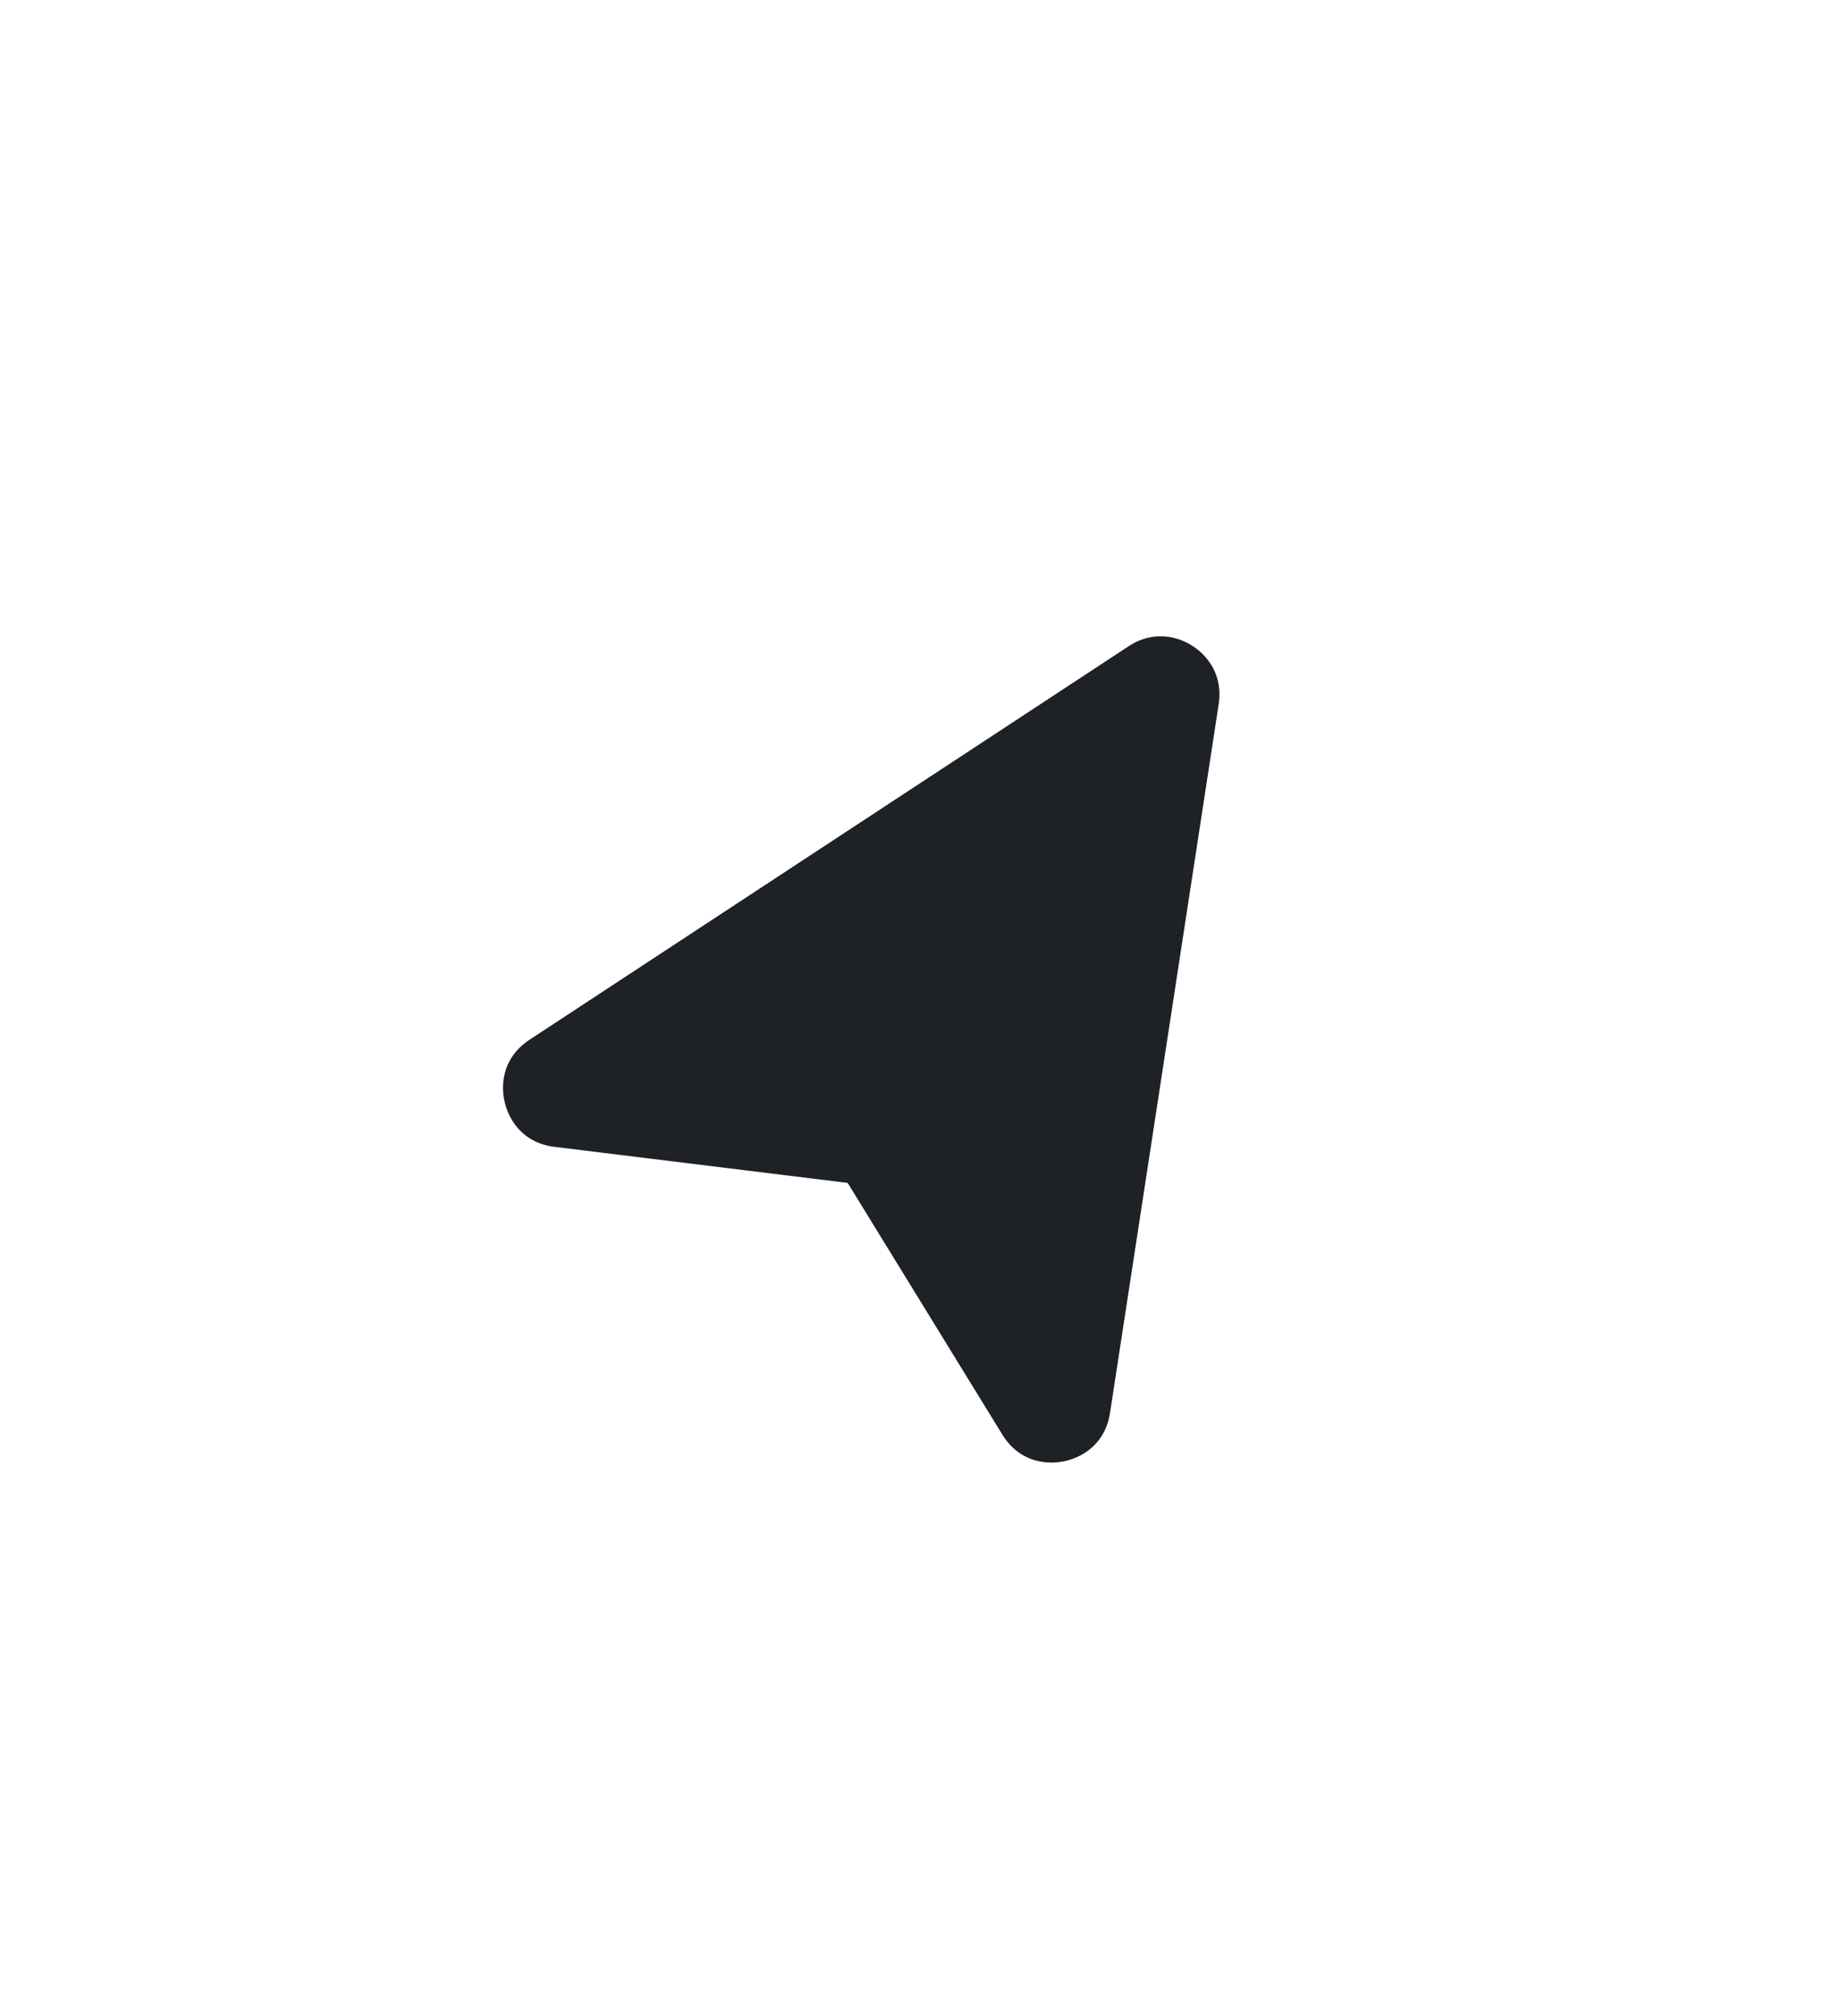
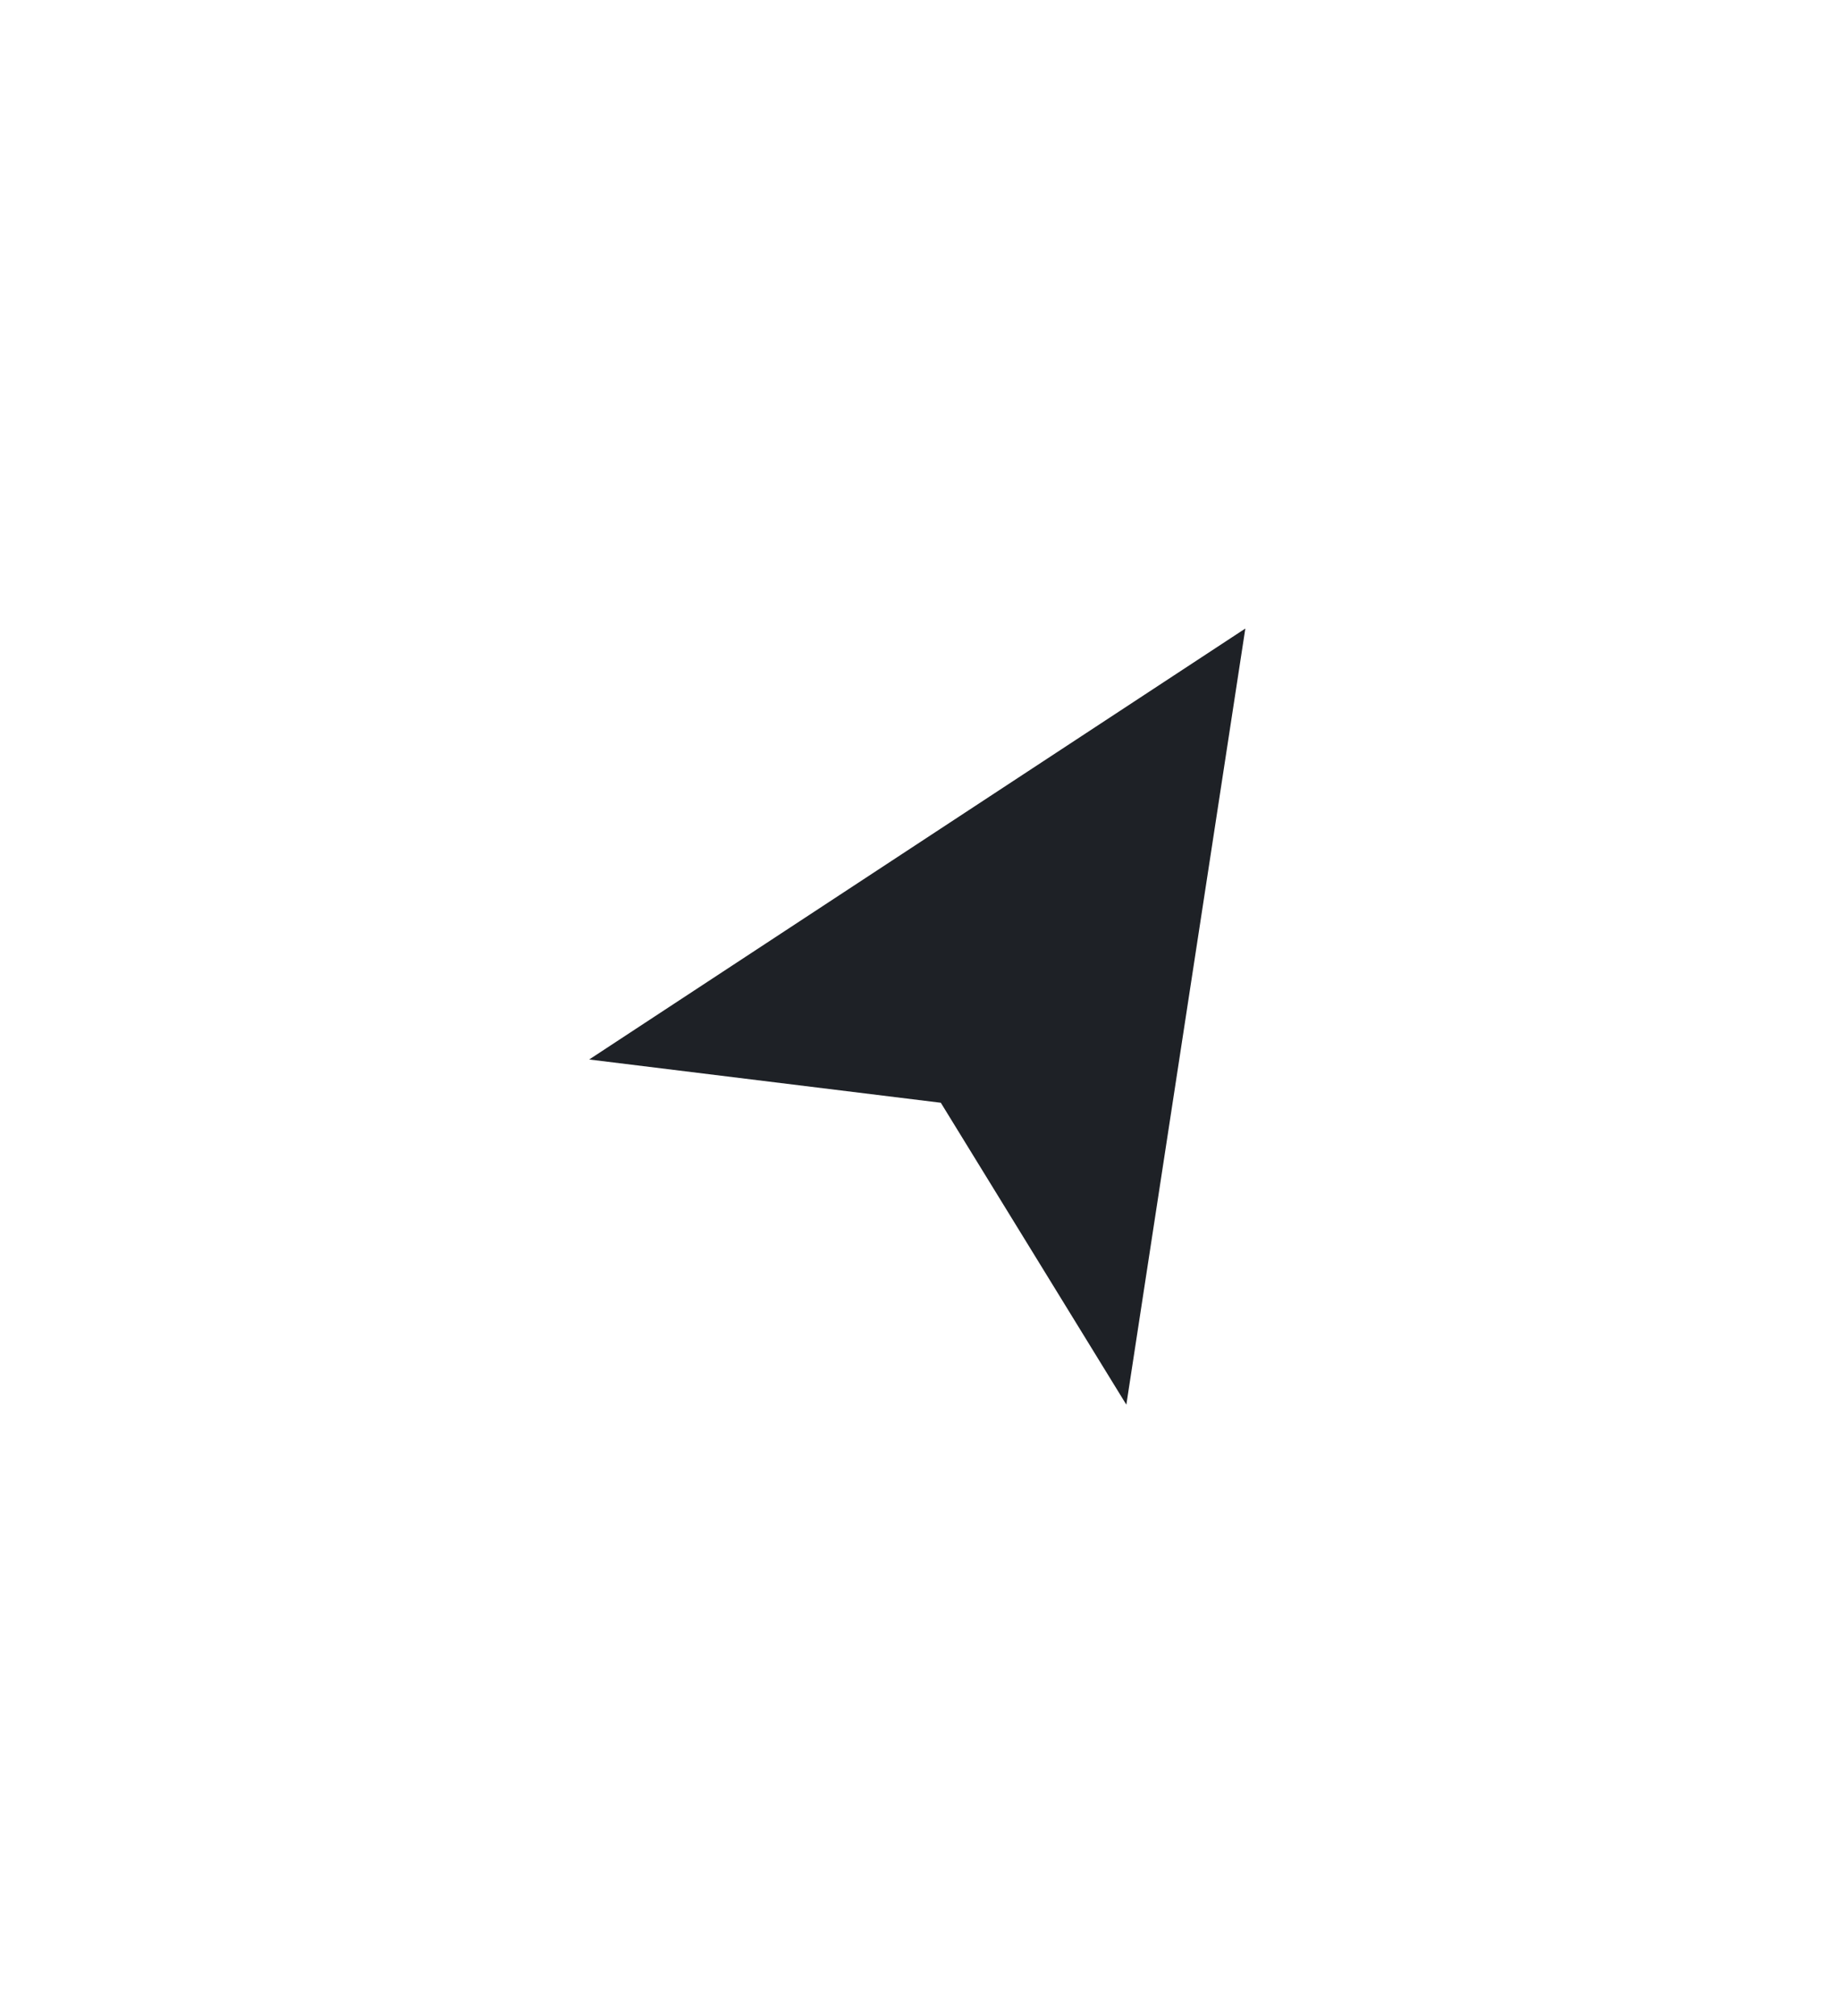
<svg xmlns="http://www.w3.org/2000/svg" width="42" height="46" viewBox="0 0 42 46" fill="none">
  <g filter="url(#filter0_f_4940_3777)">
    <path d="M28.426 14.341L13.449 24.174L21.475 25.161L25.71 32.05L28.426 14.341Z" fill="#1E2126" />
  </g>
-   <path d="M21.74 33.432L22.878 32.732L21.74 33.432C23.043 35.552 26.282 34.898 26.659 32.438L29.139 16.267C29.49 13.979 26.965 12.357 25.03 13.627L11.354 22.606C9.274 23.972 10.025 27.19 12.495 27.494L18.547 28.238L21.74 33.432Z" fill="#1E2126" stroke="white" stroke-width="2.673" />
  <defs>
    <filter id="filter0_f_4940_3777" x="0.084" y="0.976" width="41.706" height="44.439" filterUnits="userSpaceOnUse" color-interpolation-filters="sRGB">
      <feFlood flood-opacity="0" result="BackgroundImageFix" />
      <feBlend mode="normal" in="SourceGraphic" in2="BackgroundImageFix" result="shape" />
      <feGaussianBlur stdDeviation="6.682" result="effect1_foregroundBlur_4940_3777" />
    </filter>
  </defs>
</svg>